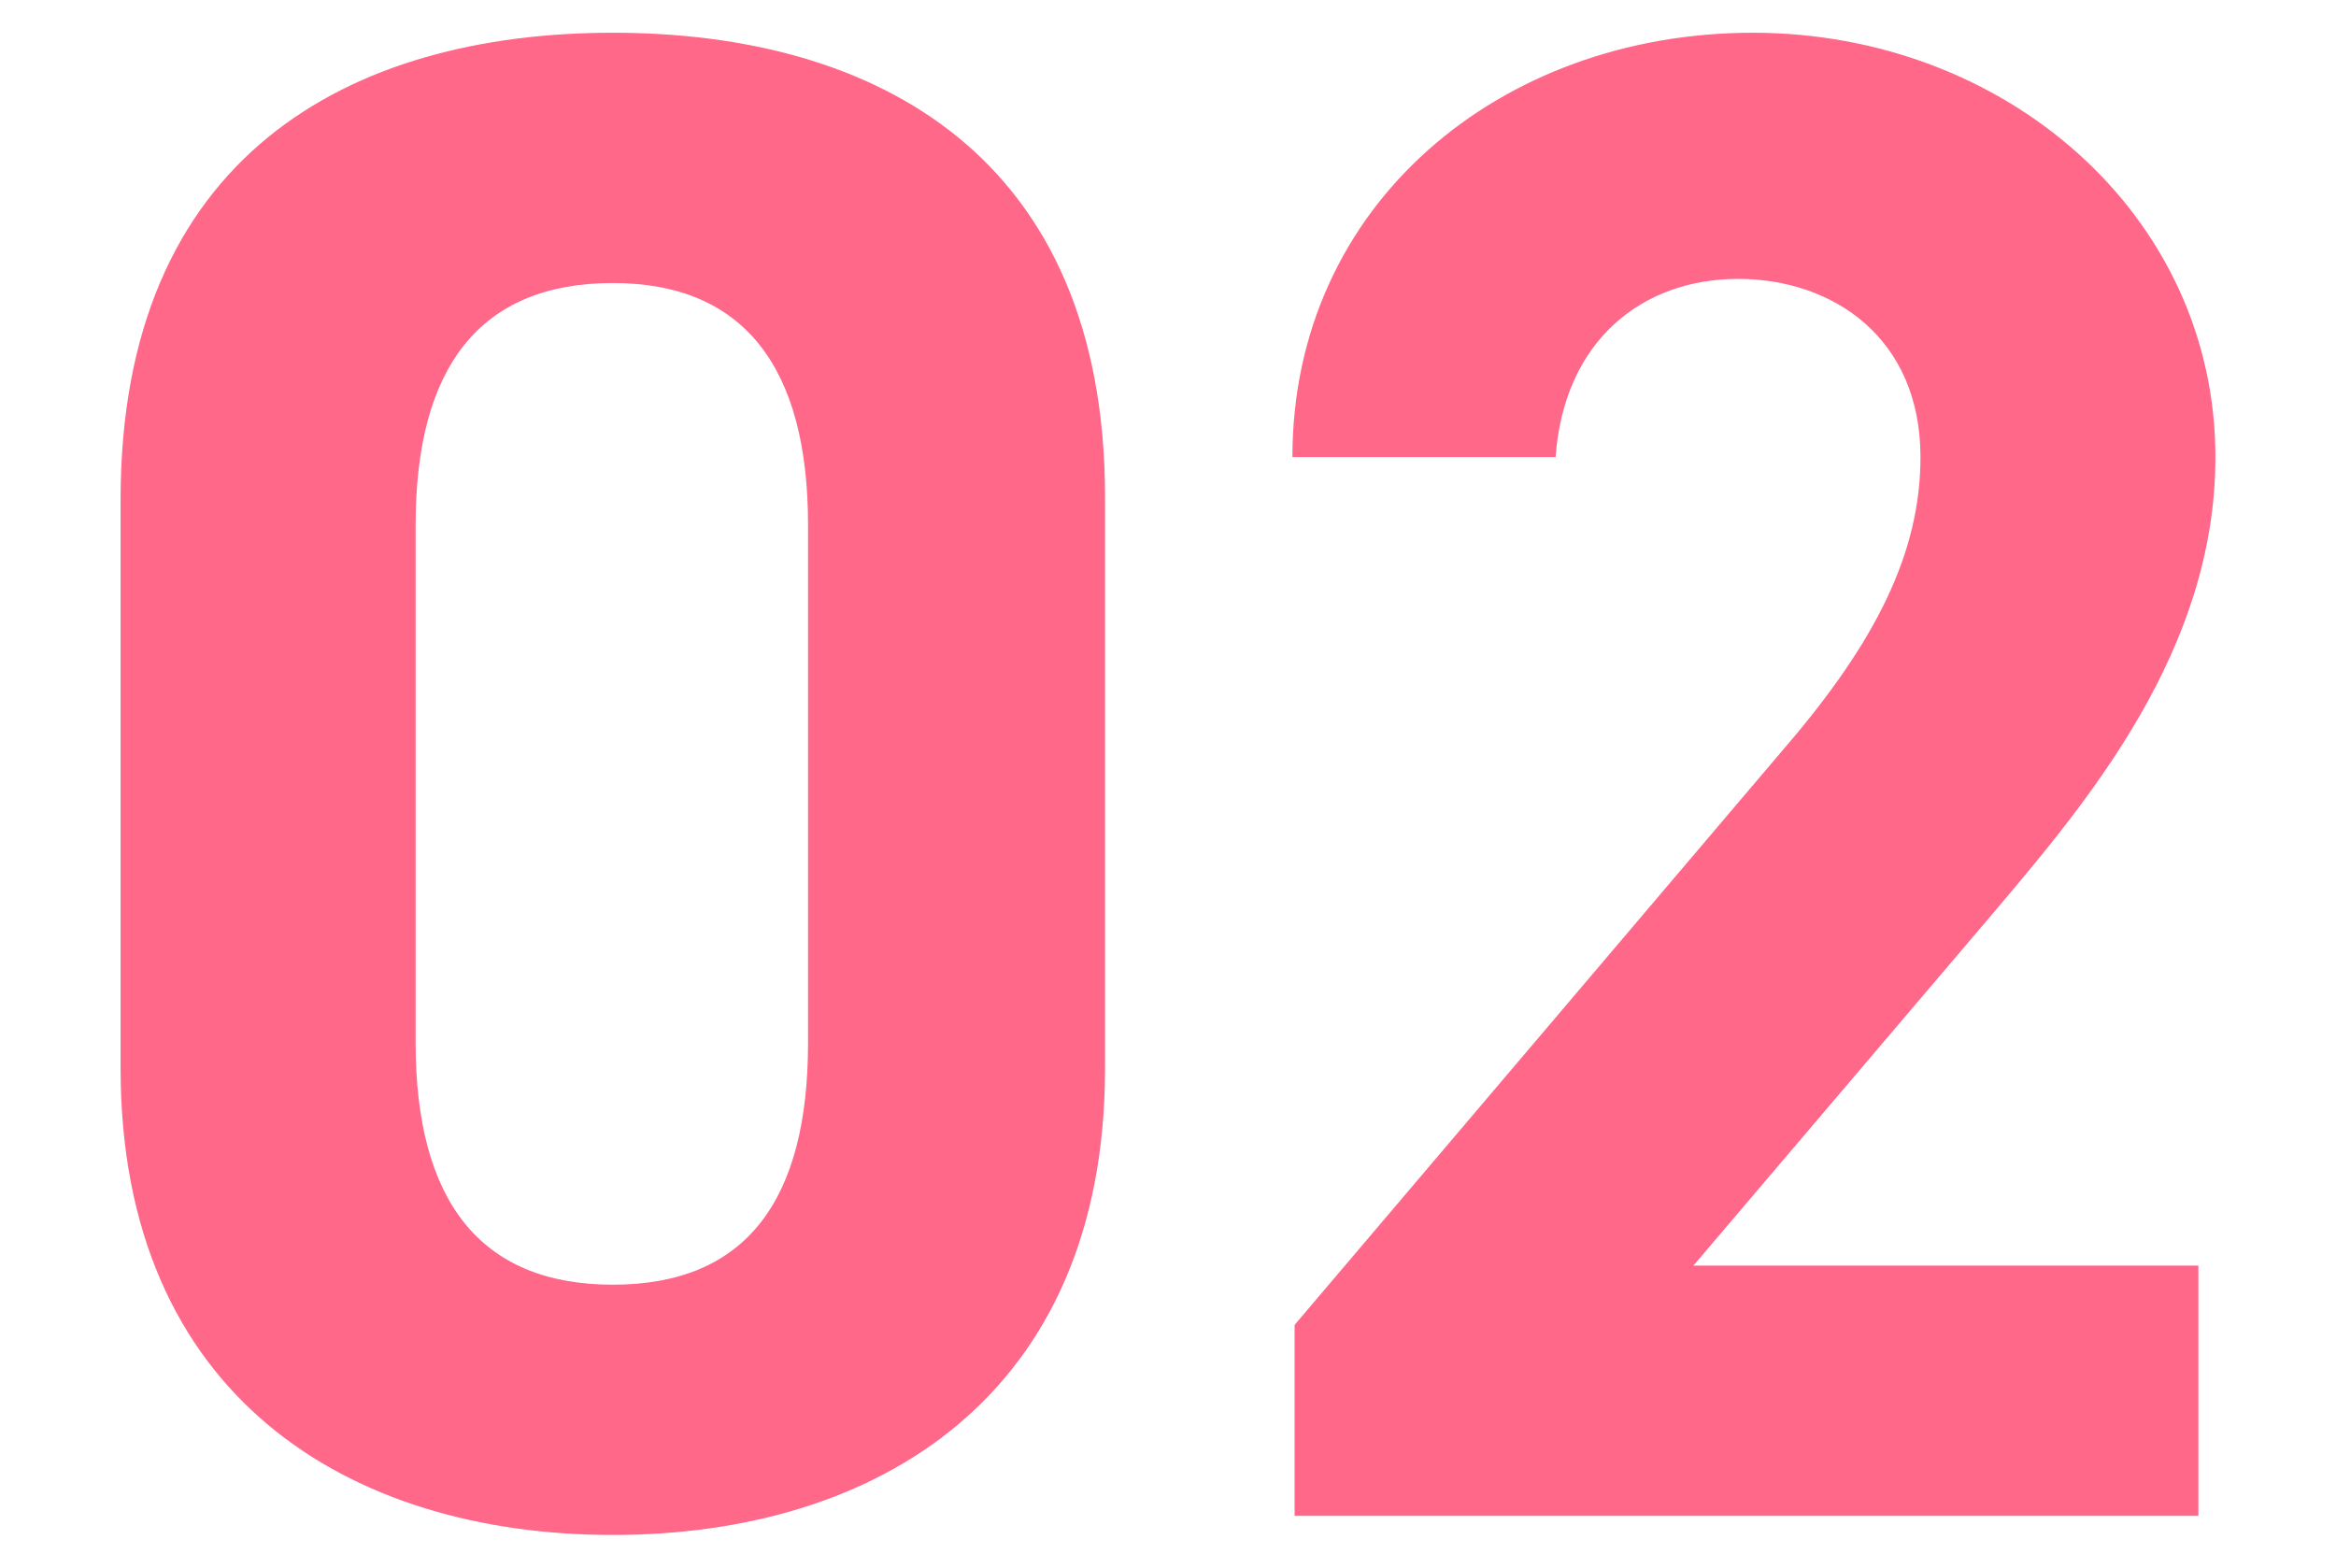
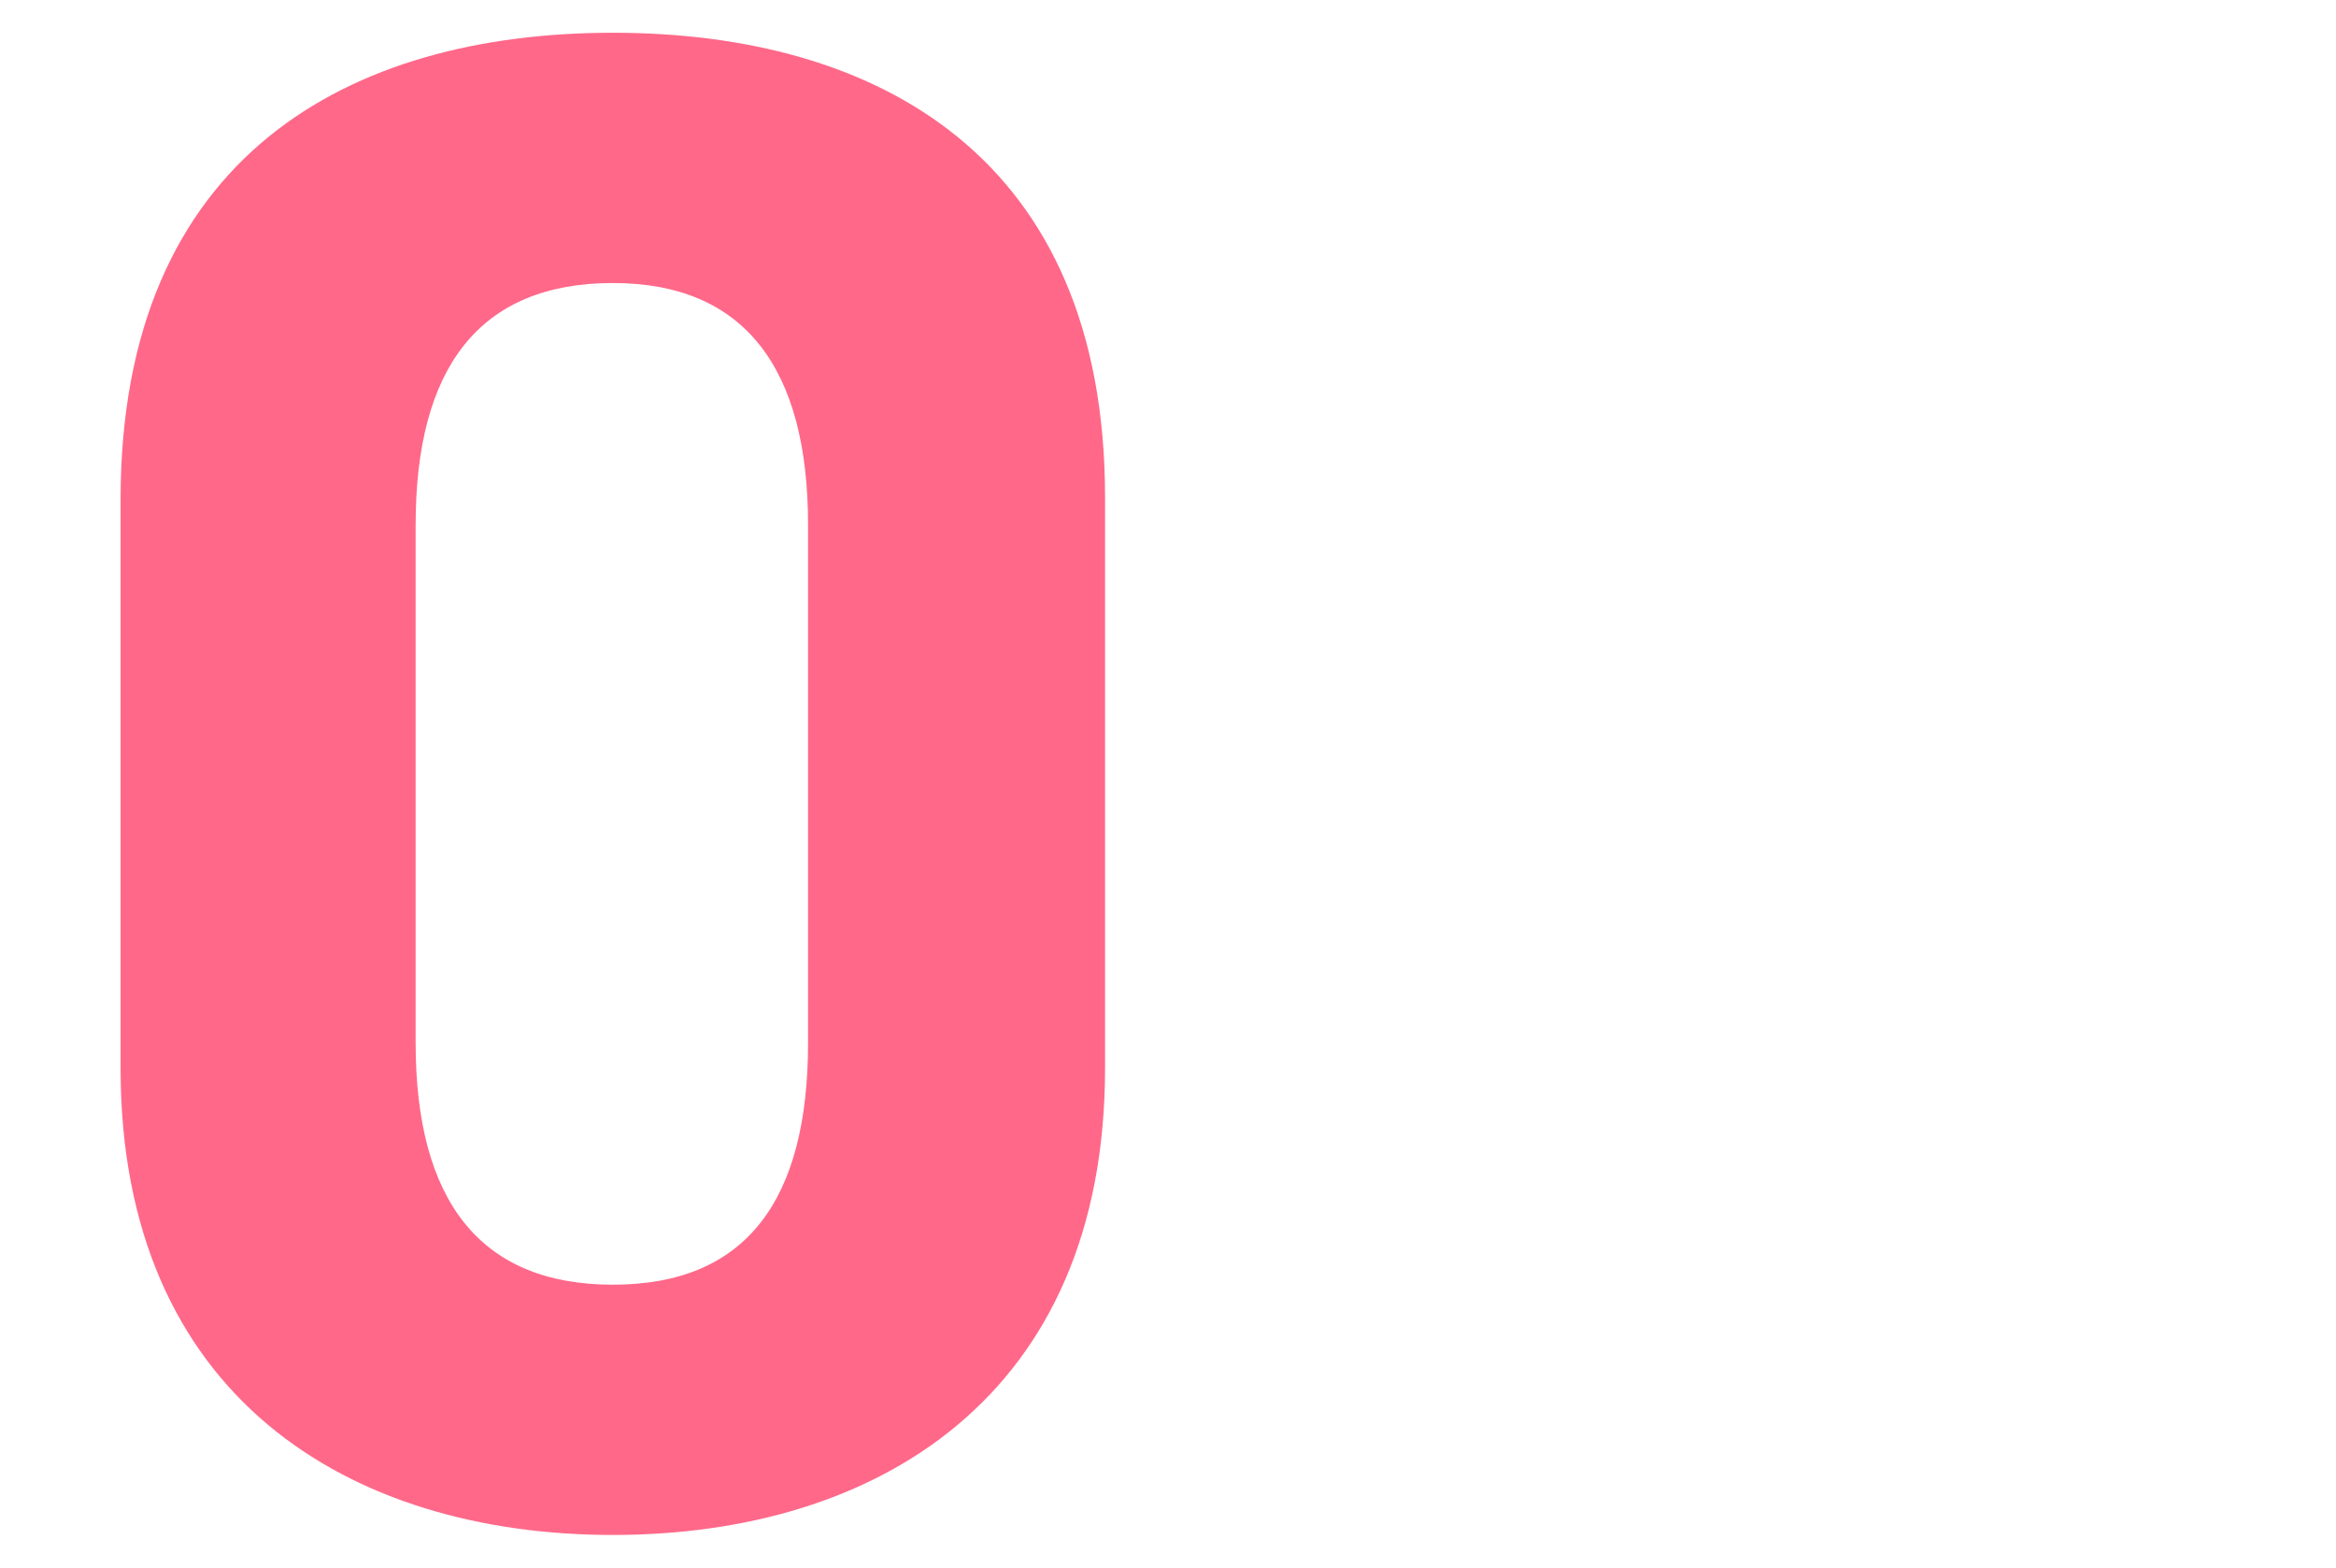
<svg xmlns="http://www.w3.org/2000/svg" id="_レイヤー_1" data-name="レイヤー 1" viewBox="0 0 215.43 144.57">
  <defs>
    <style>
      .cls-1 {
        fill: #ff6889;
        stroke-width: 0px;
      }
    </style>
  </defs>
  <path class="cls-1" d="M101.91,98.5c0,30.33-21.13,43.05-45.39,43.05s-45.4-12.72-45.4-43.05v-52.43C11.12,14.36,32.26,3.02,56.52,3.02s45.39,11.34,45.39,42.85v52.63ZM56.52,26.1c-12.33,0-18.19,7.83-18.19,22.31v47.75c0,14.47,5.86,22.31,18.19,22.31s18-7.83,18-22.31v-47.75c0-14.47-5.87-22.31-18-22.31Z" />
-   <path class="cls-1" d="M202.74,139.79h-83.35v-17.61l45.2-53.22c8.41-9.78,12.52-18,12.52-26.81,0-10.95-8.02-16.43-16.83-16.43s-16.04,5.67-16.82,16.43h-24.27c0-23.29,19.17-39.13,42.46-39.13s42.66,16.82,42.66,39.13c0,17.8-11.74,31.7-20.35,41.88l-27.79,32.68h46.57v23.09Z" />
</svg>